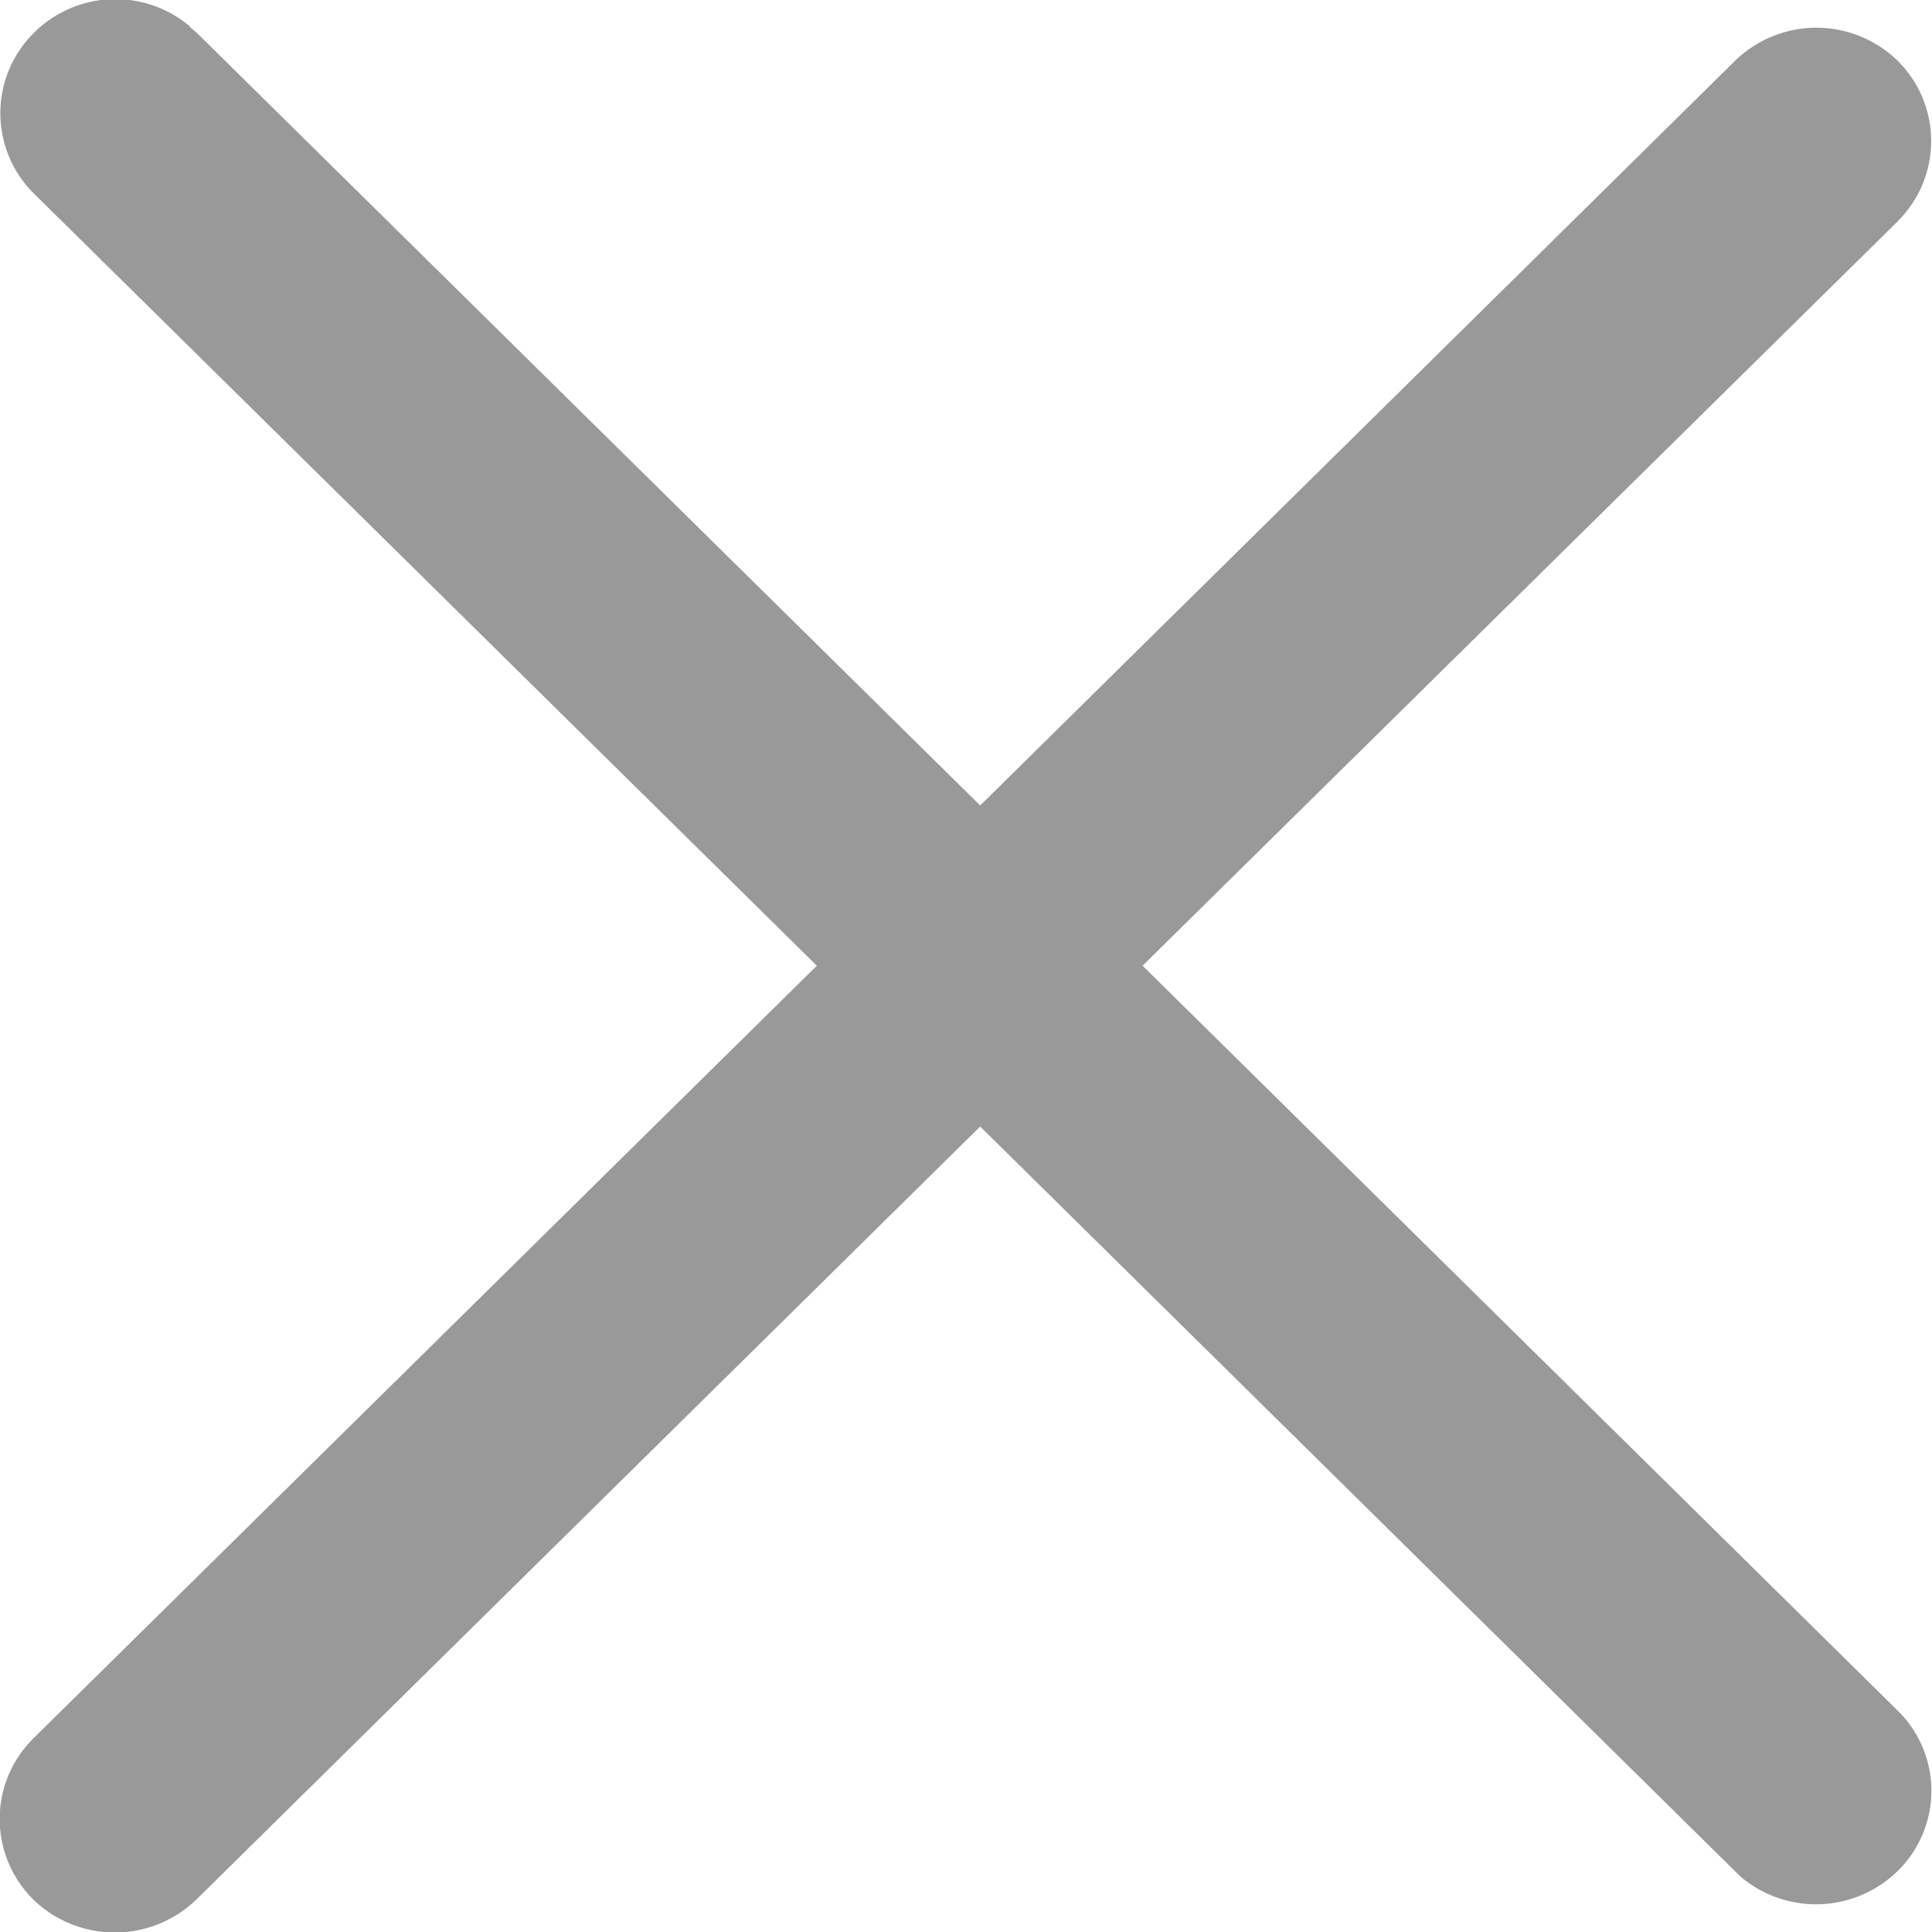
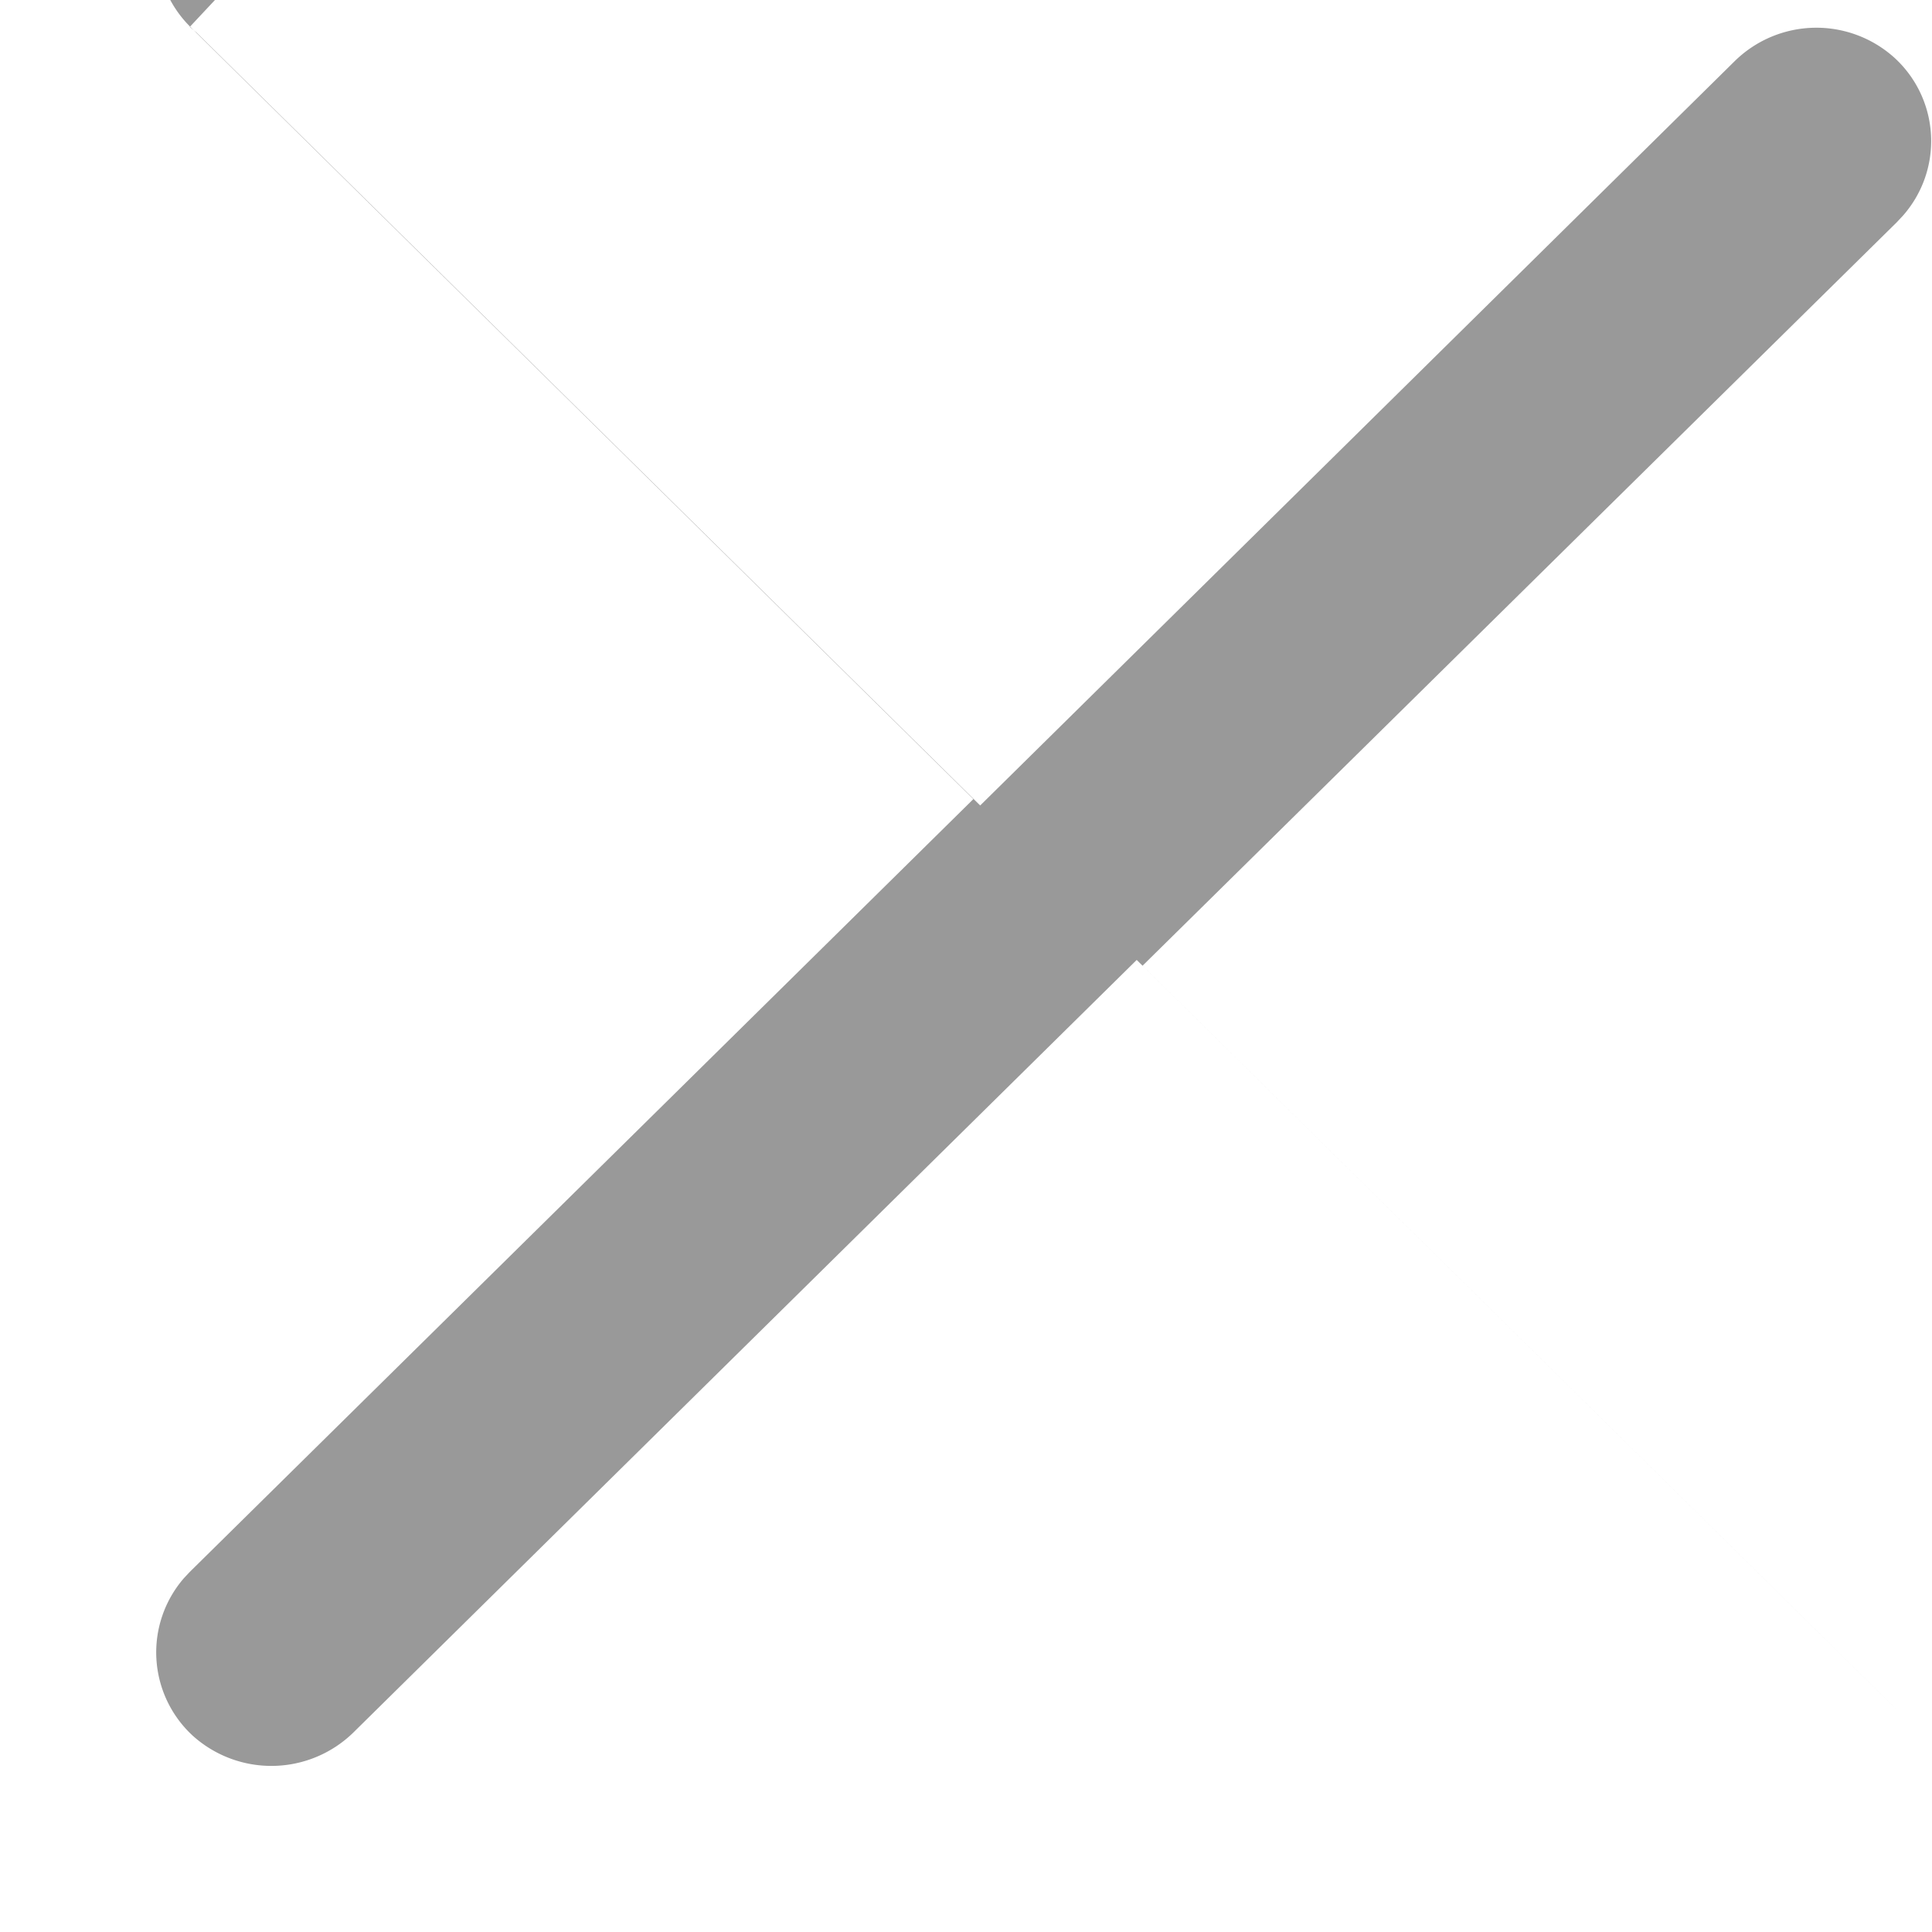
<svg xmlns="http://www.w3.org/2000/svg" width="19.75" height="19.75" viewBox="0 0 19.75 19.75">
  <defs>
    <style>
      .cls-88 {
        fill: #999;
        fill-rule: evenodd;
      }
    </style>
  </defs>
-   <path id="形状_24_拷贝" data-name="形状 24 拷贝" class="cls-88" d="M1870.07,131.4l0.07,0.059,8.01,7.9,7.71-7.606a1.191,1.191,0,0,1,1.64-.034,1.153,1.153,0,0,1,.08,1.614l-0.06.064-7.71,7.6,7.71,7.606a1.147,1.147,0,0,1,.04,1.617,1.193,1.193,0,0,1-1.64.086l-0.06-.059-7.71-7.606-8.01,7.9a1.2,1.2,0,0,1-1.64.03,1.158,1.158,0,0,1-.09-1.61l0.06-.064,8.01-7.9-8.01-7.9a1.155,1.155,0,0,1-.02-1.609,1.179,1.179,0,0,1,1.62-.094h0Zm0,0" transform="translate(-1868.13 -131.125)" />
+   <path id="形状_24_拷贝" data-name="形状 24 拷贝" class="cls-88" d="M1870.07,131.4l0.07,0.059,8.01,7.9,7.71-7.606a1.191,1.191,0,0,1,1.64-.034,1.153,1.153,0,0,1,.08,1.614l-0.06.064-7.71,7.6,7.71,7.606l-0.06-.059-7.71-7.606-8.01,7.9a1.2,1.2,0,0,1-1.64.03,1.158,1.158,0,0,1-.09-1.61l0.06-.064,8.01-7.9-8.01-7.9a1.155,1.155,0,0,1-.02-1.609,1.179,1.179,0,0,1,1.62-.094h0Zm0,0" transform="translate(-1868.13 -131.125)" />
</svg>